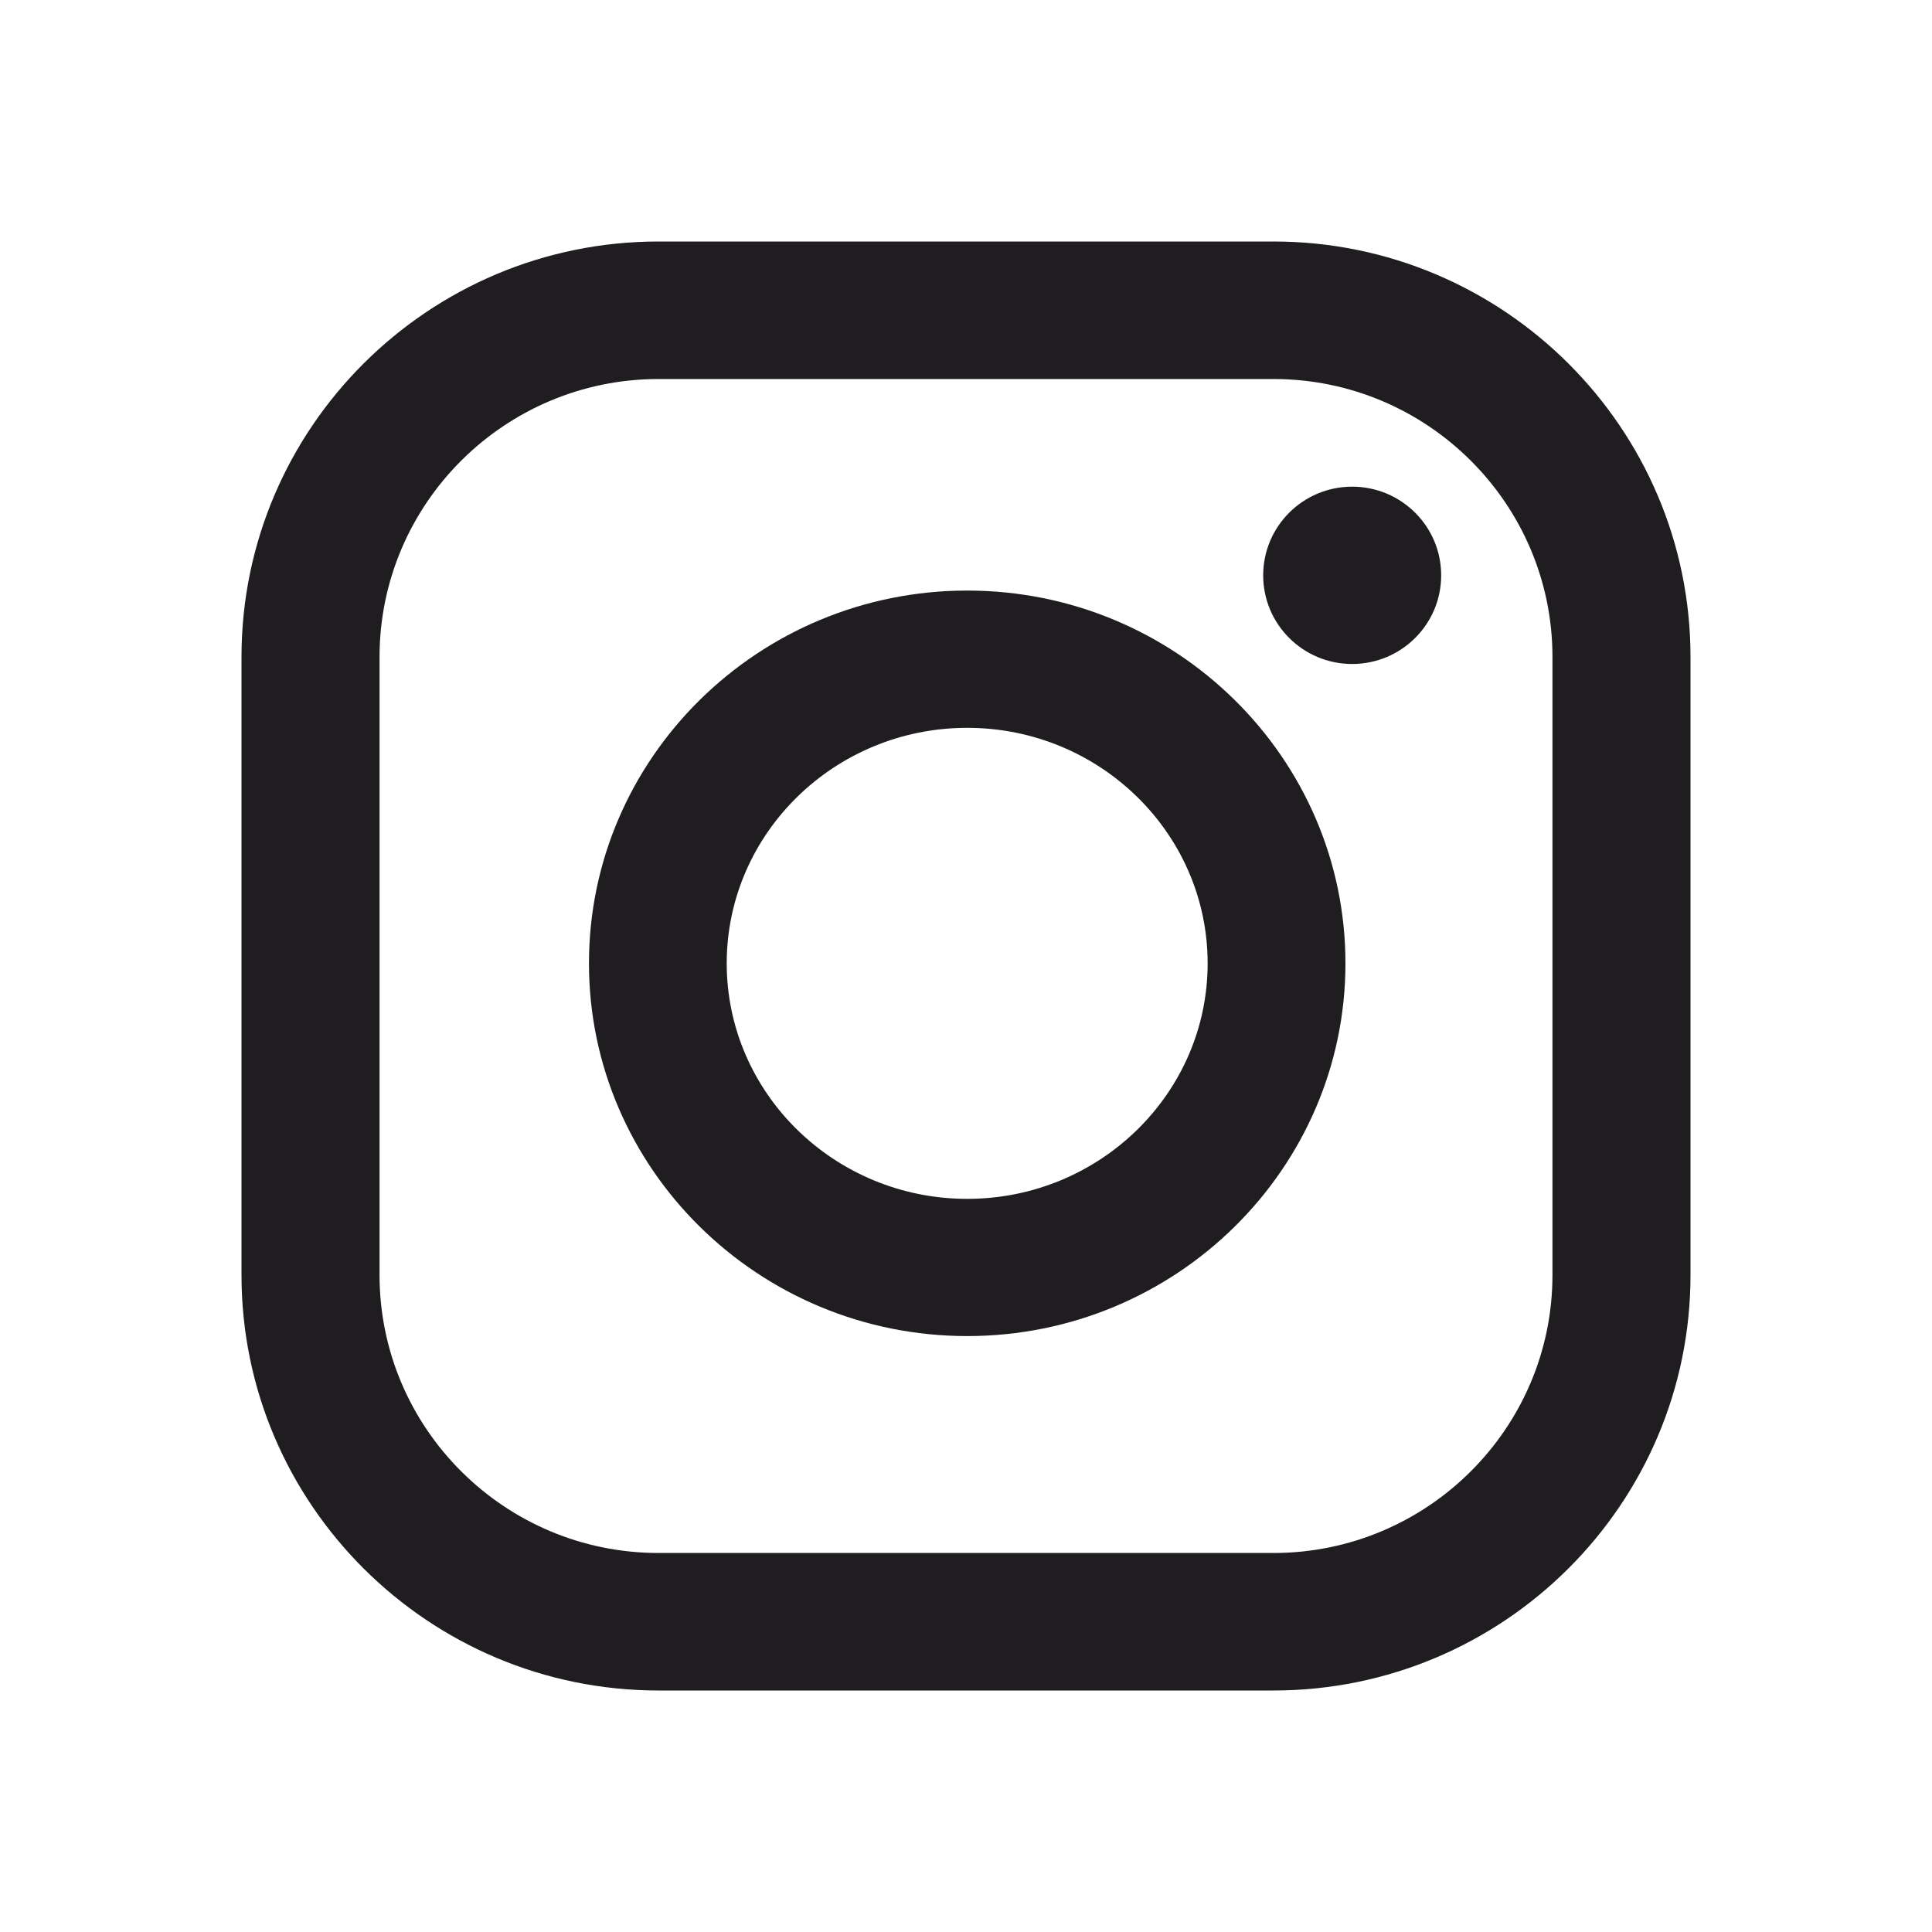
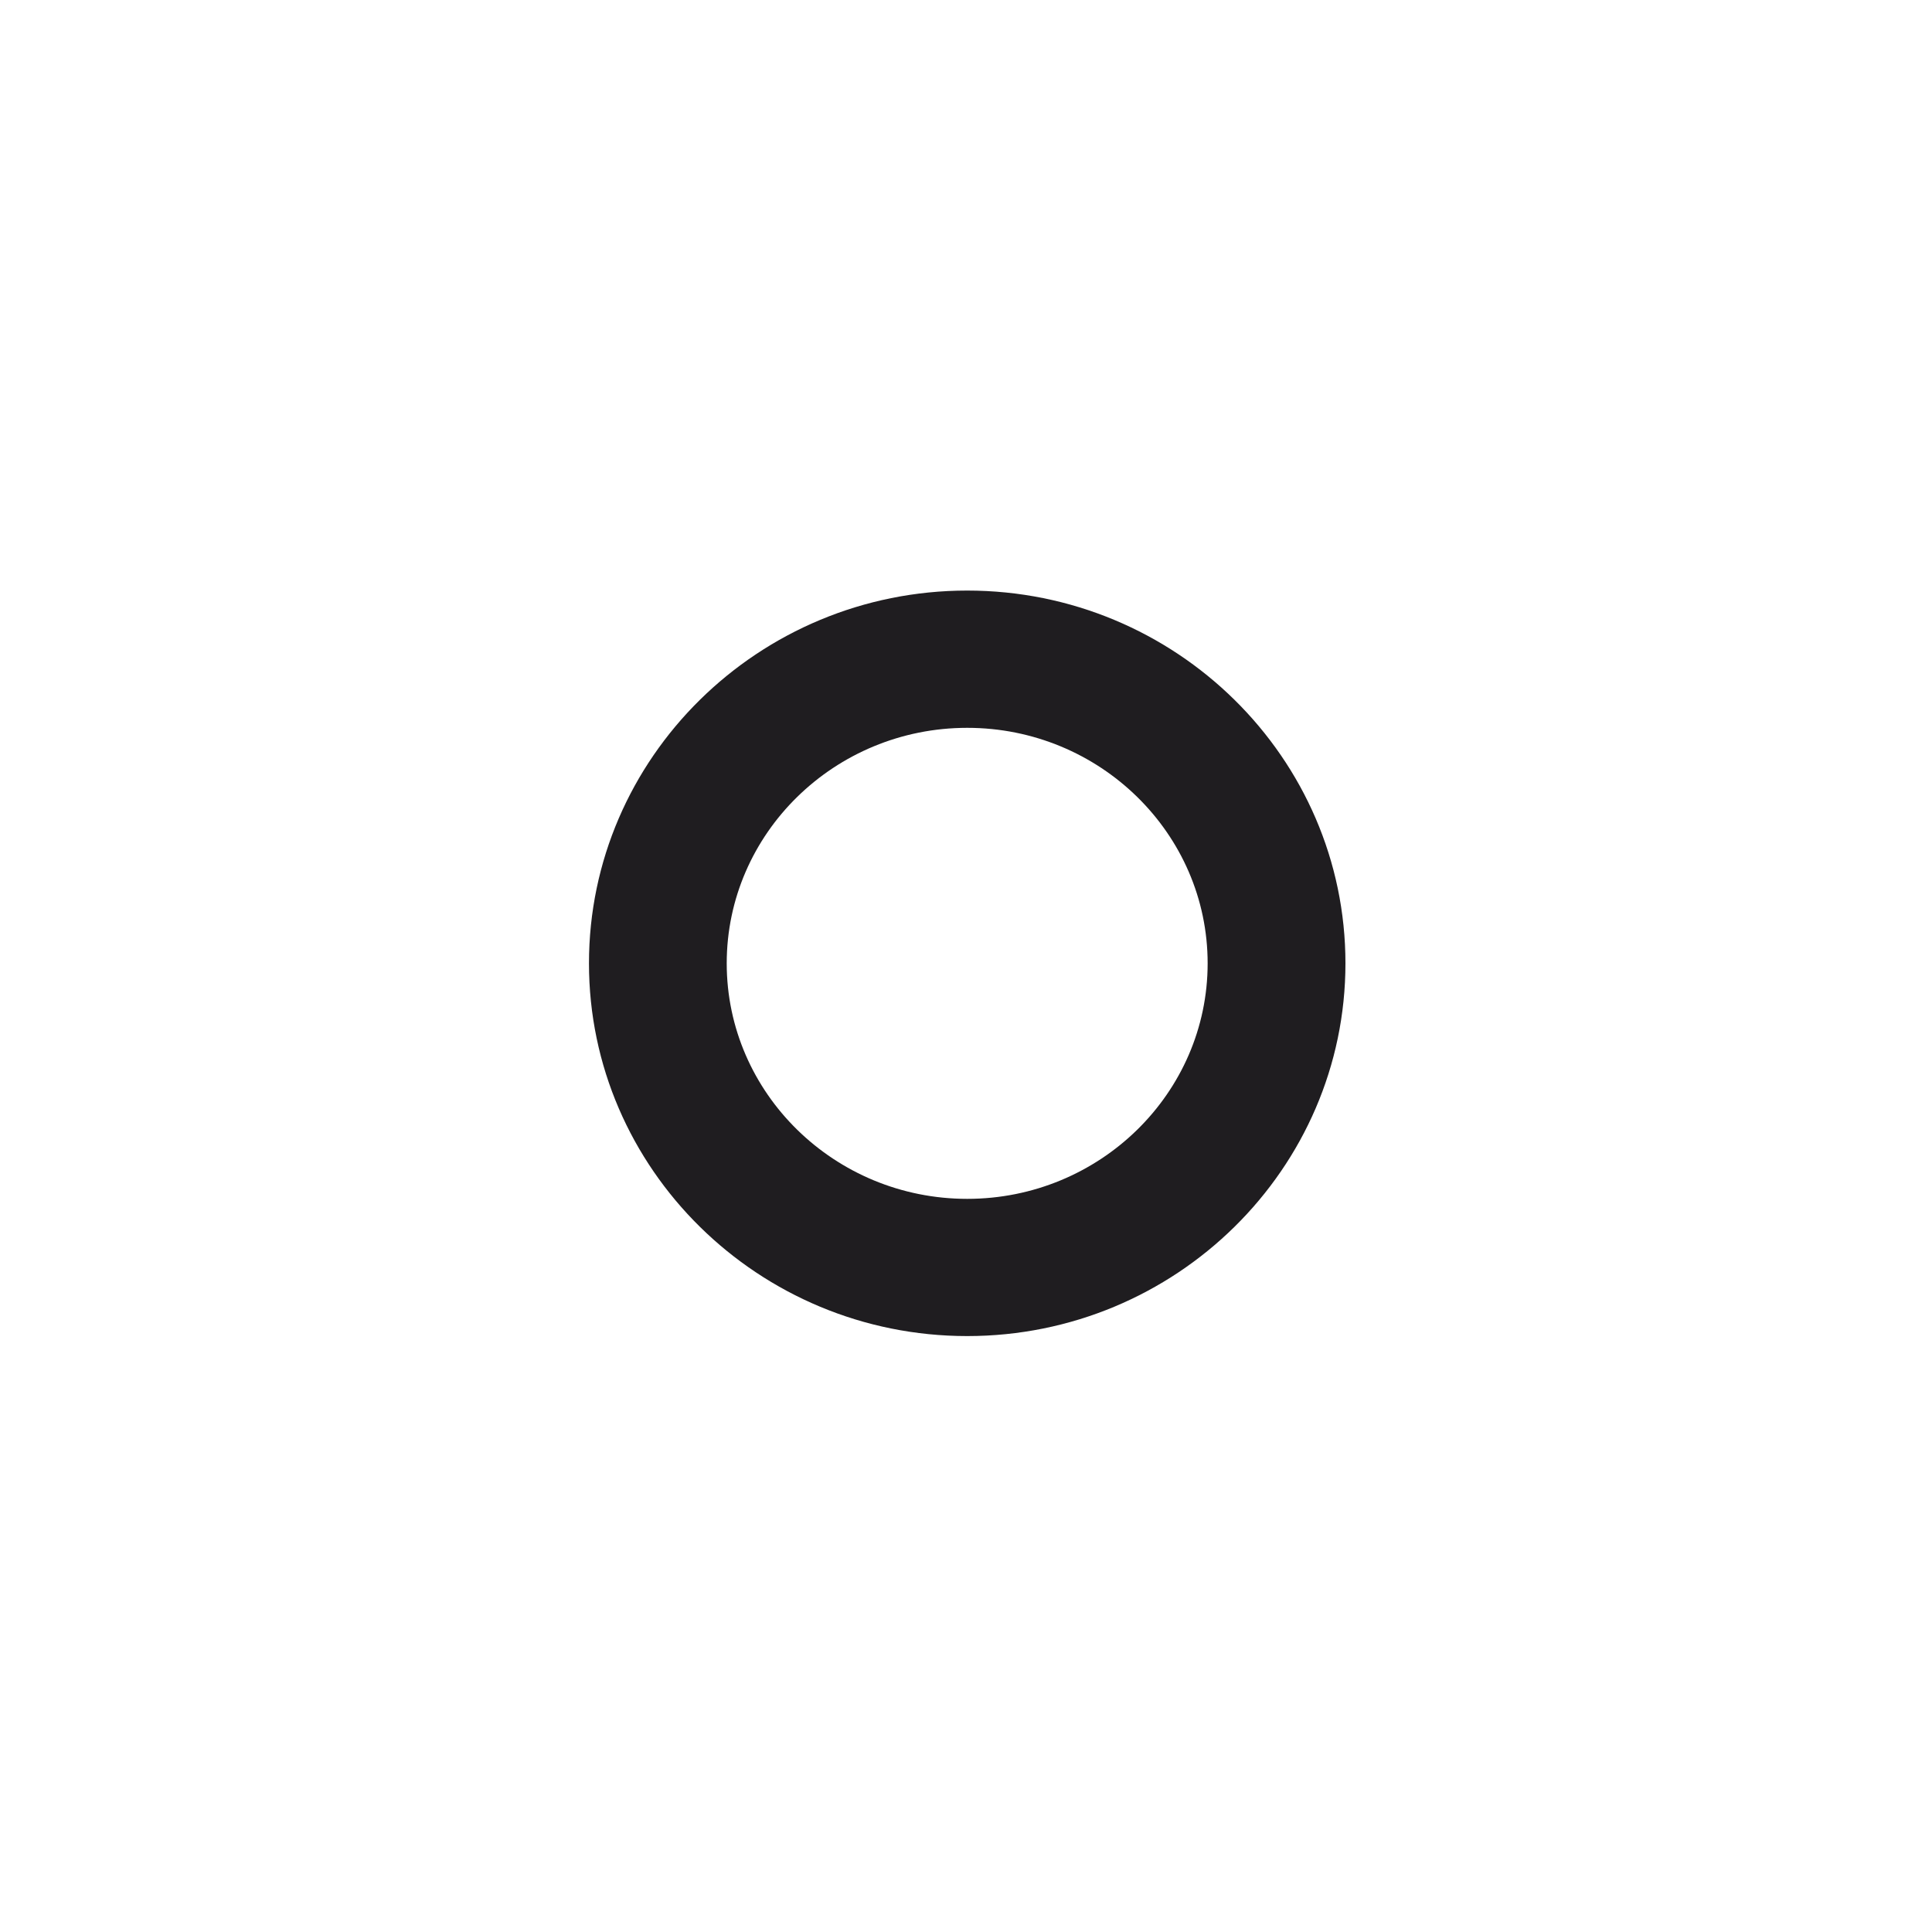
<svg xmlns="http://www.w3.org/2000/svg" width="40" height="40" viewBox="0 0 40 40" fill="none">
  <path d="M20.025 12.227C15.707 12.227 12.194 15.689 12.194 19.945C12.194 24.2 15.707 27.662 20.025 27.662C24.343 27.662 27.856 24.2 27.856 19.945C27.856 15.689 24.343 12.227 20.025 12.227ZM20.025 24.821C17.28 24.821 15.046 22.633 15.046 19.945C15.046 17.256 17.28 15.069 20.025 15.069C22.77 15.069 25.003 17.256 25.003 19.945C25.003 22.634 22.77 24.821 20.025 24.821Z" fill="#1F1D20" />
-   <path d="M26.365 5H13.635C8.874 5 5 8.858 5 13.602V26.398C5 31.141 8.873 35 13.635 35H26.365C31.127 35 35 31.141 35 26.398V13.602C35 8.859 31.127 5 26.365 5ZM32.142 26.398C32.142 29.572 29.55 32.153 26.365 32.153H13.635C10.45 32.153 7.858 29.572 7.858 26.398V13.602C7.858 10.428 10.45 7.847 13.635 7.847H26.365C29.55 7.847 32.142 10.428 32.142 13.602V26.398Z" fill="#1F1D20" />
-   <path d="M27.995 13.747C29.013 13.747 29.838 12.925 29.838 11.912C29.838 10.898 29.013 10.076 27.995 10.076C26.977 10.076 26.153 10.898 26.153 11.912C26.153 12.925 26.977 13.747 27.995 13.747Z" fill="#1F1D20" />
</svg>